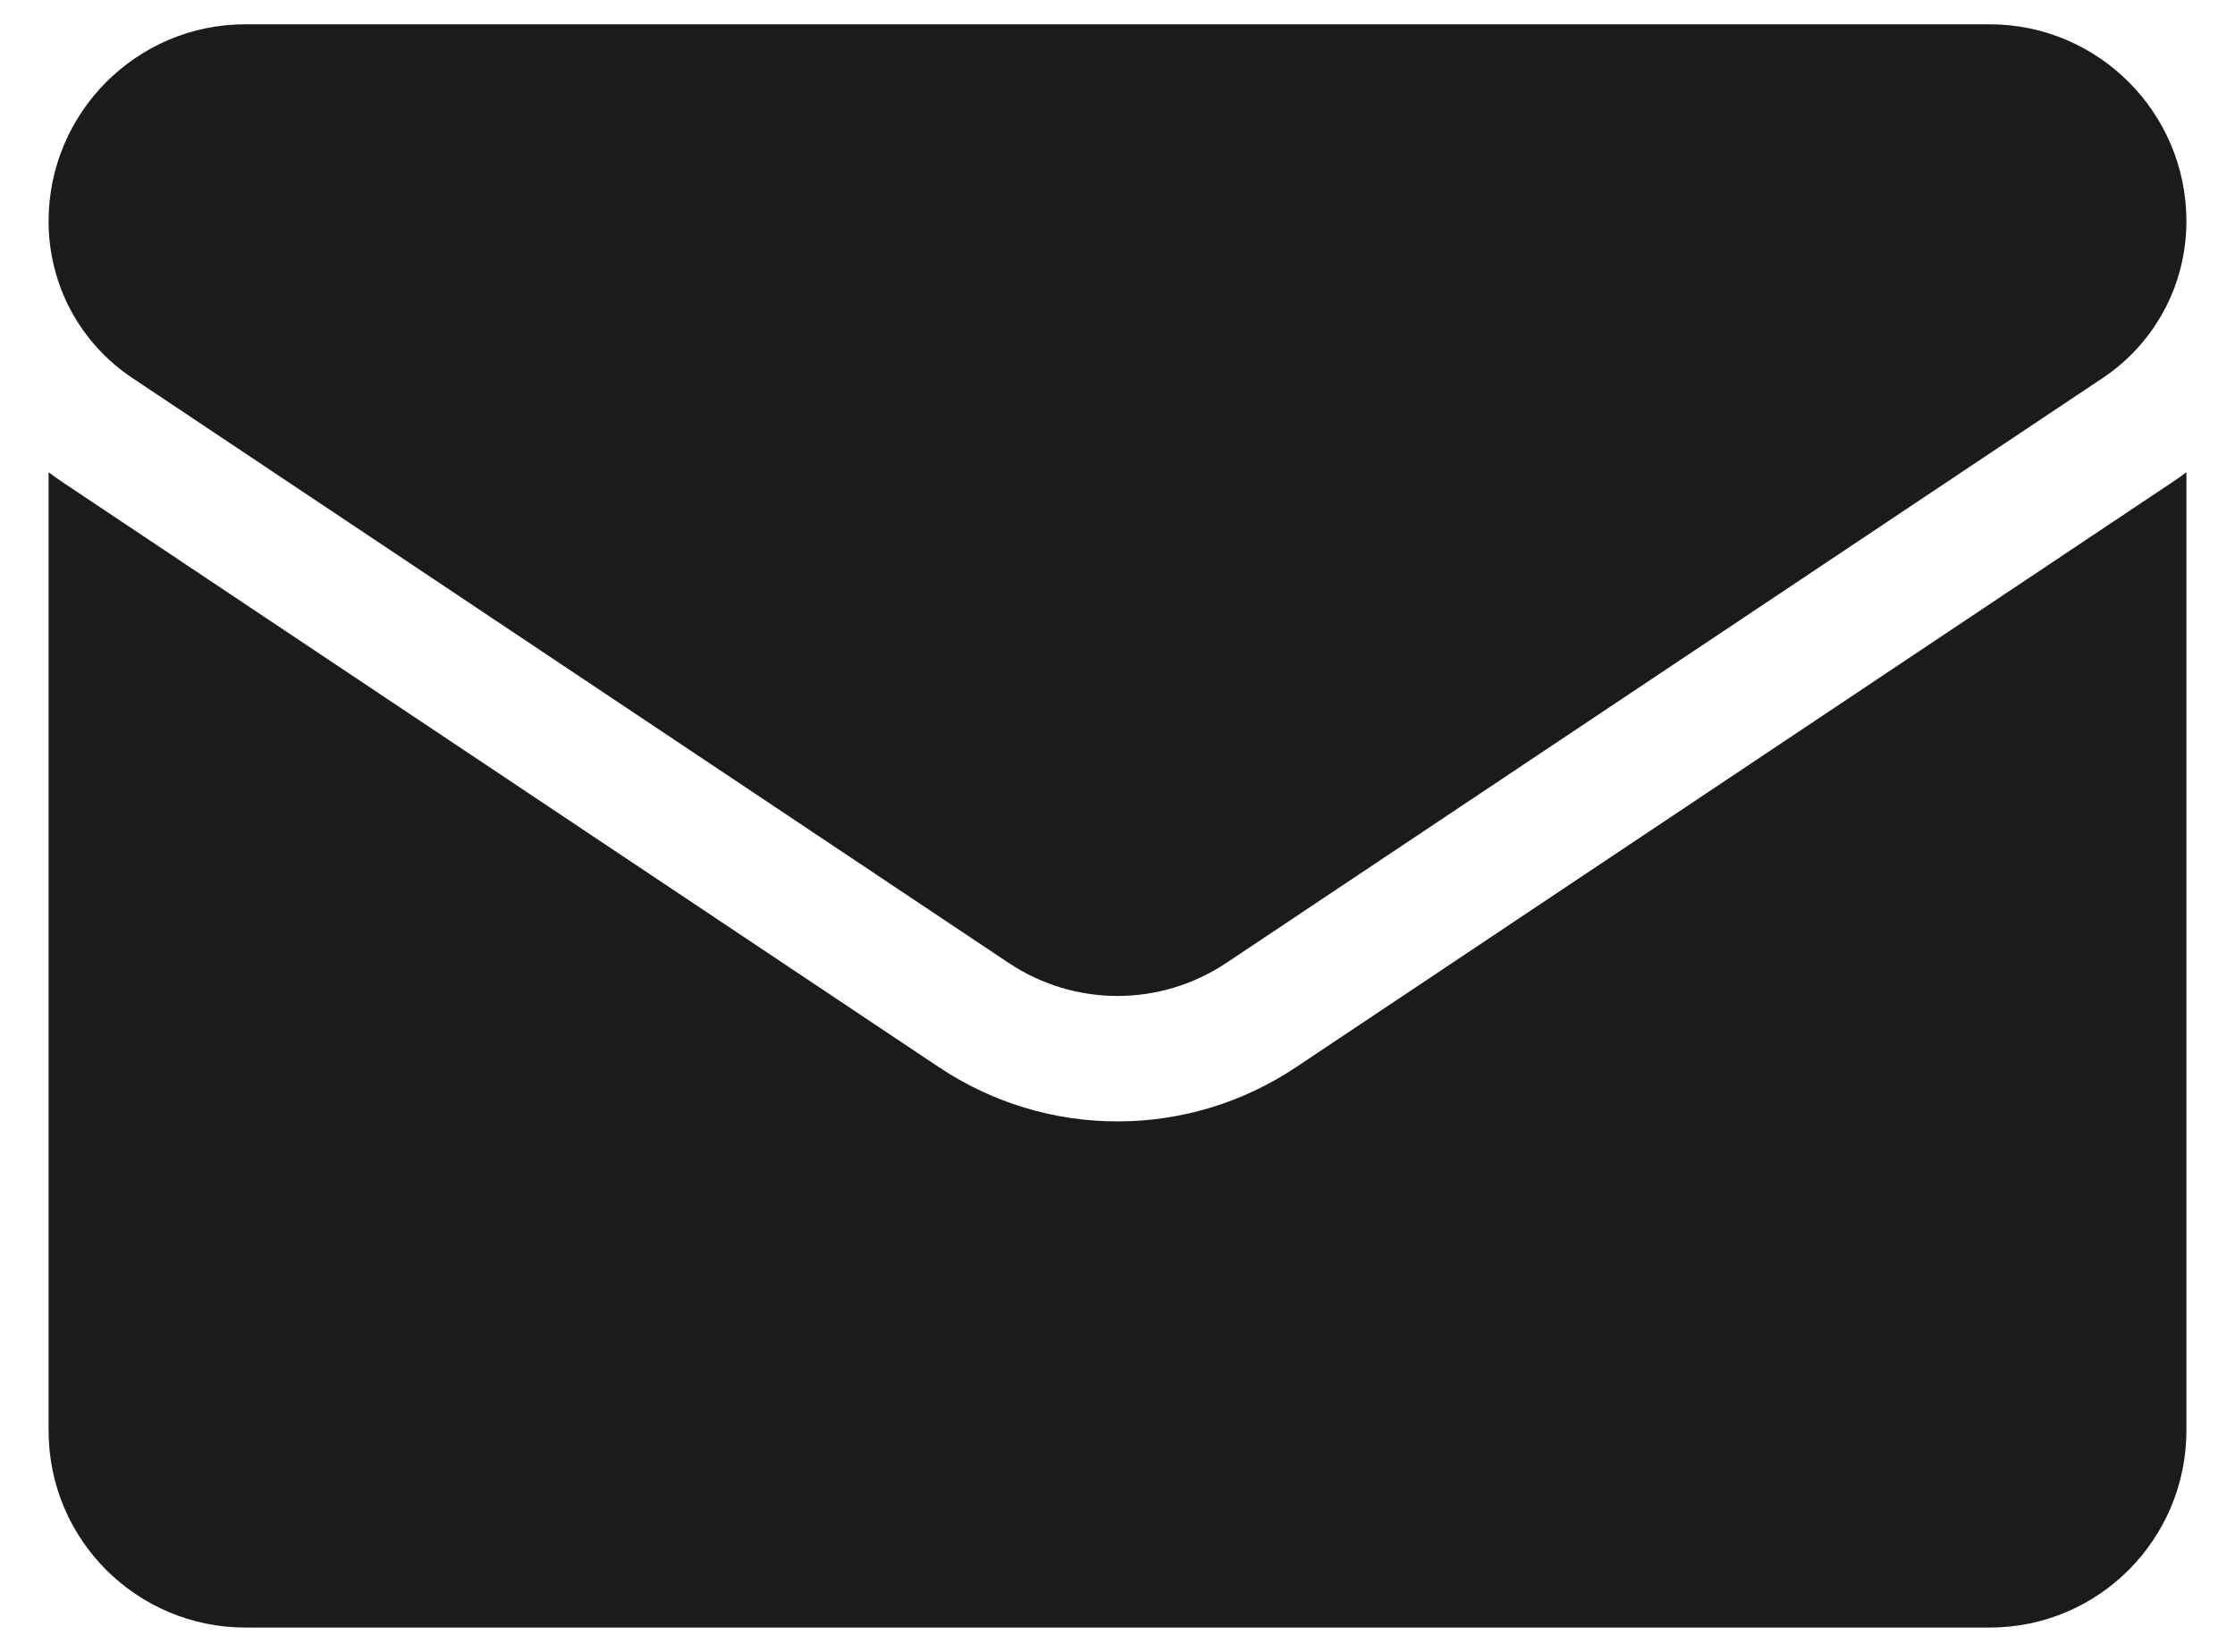
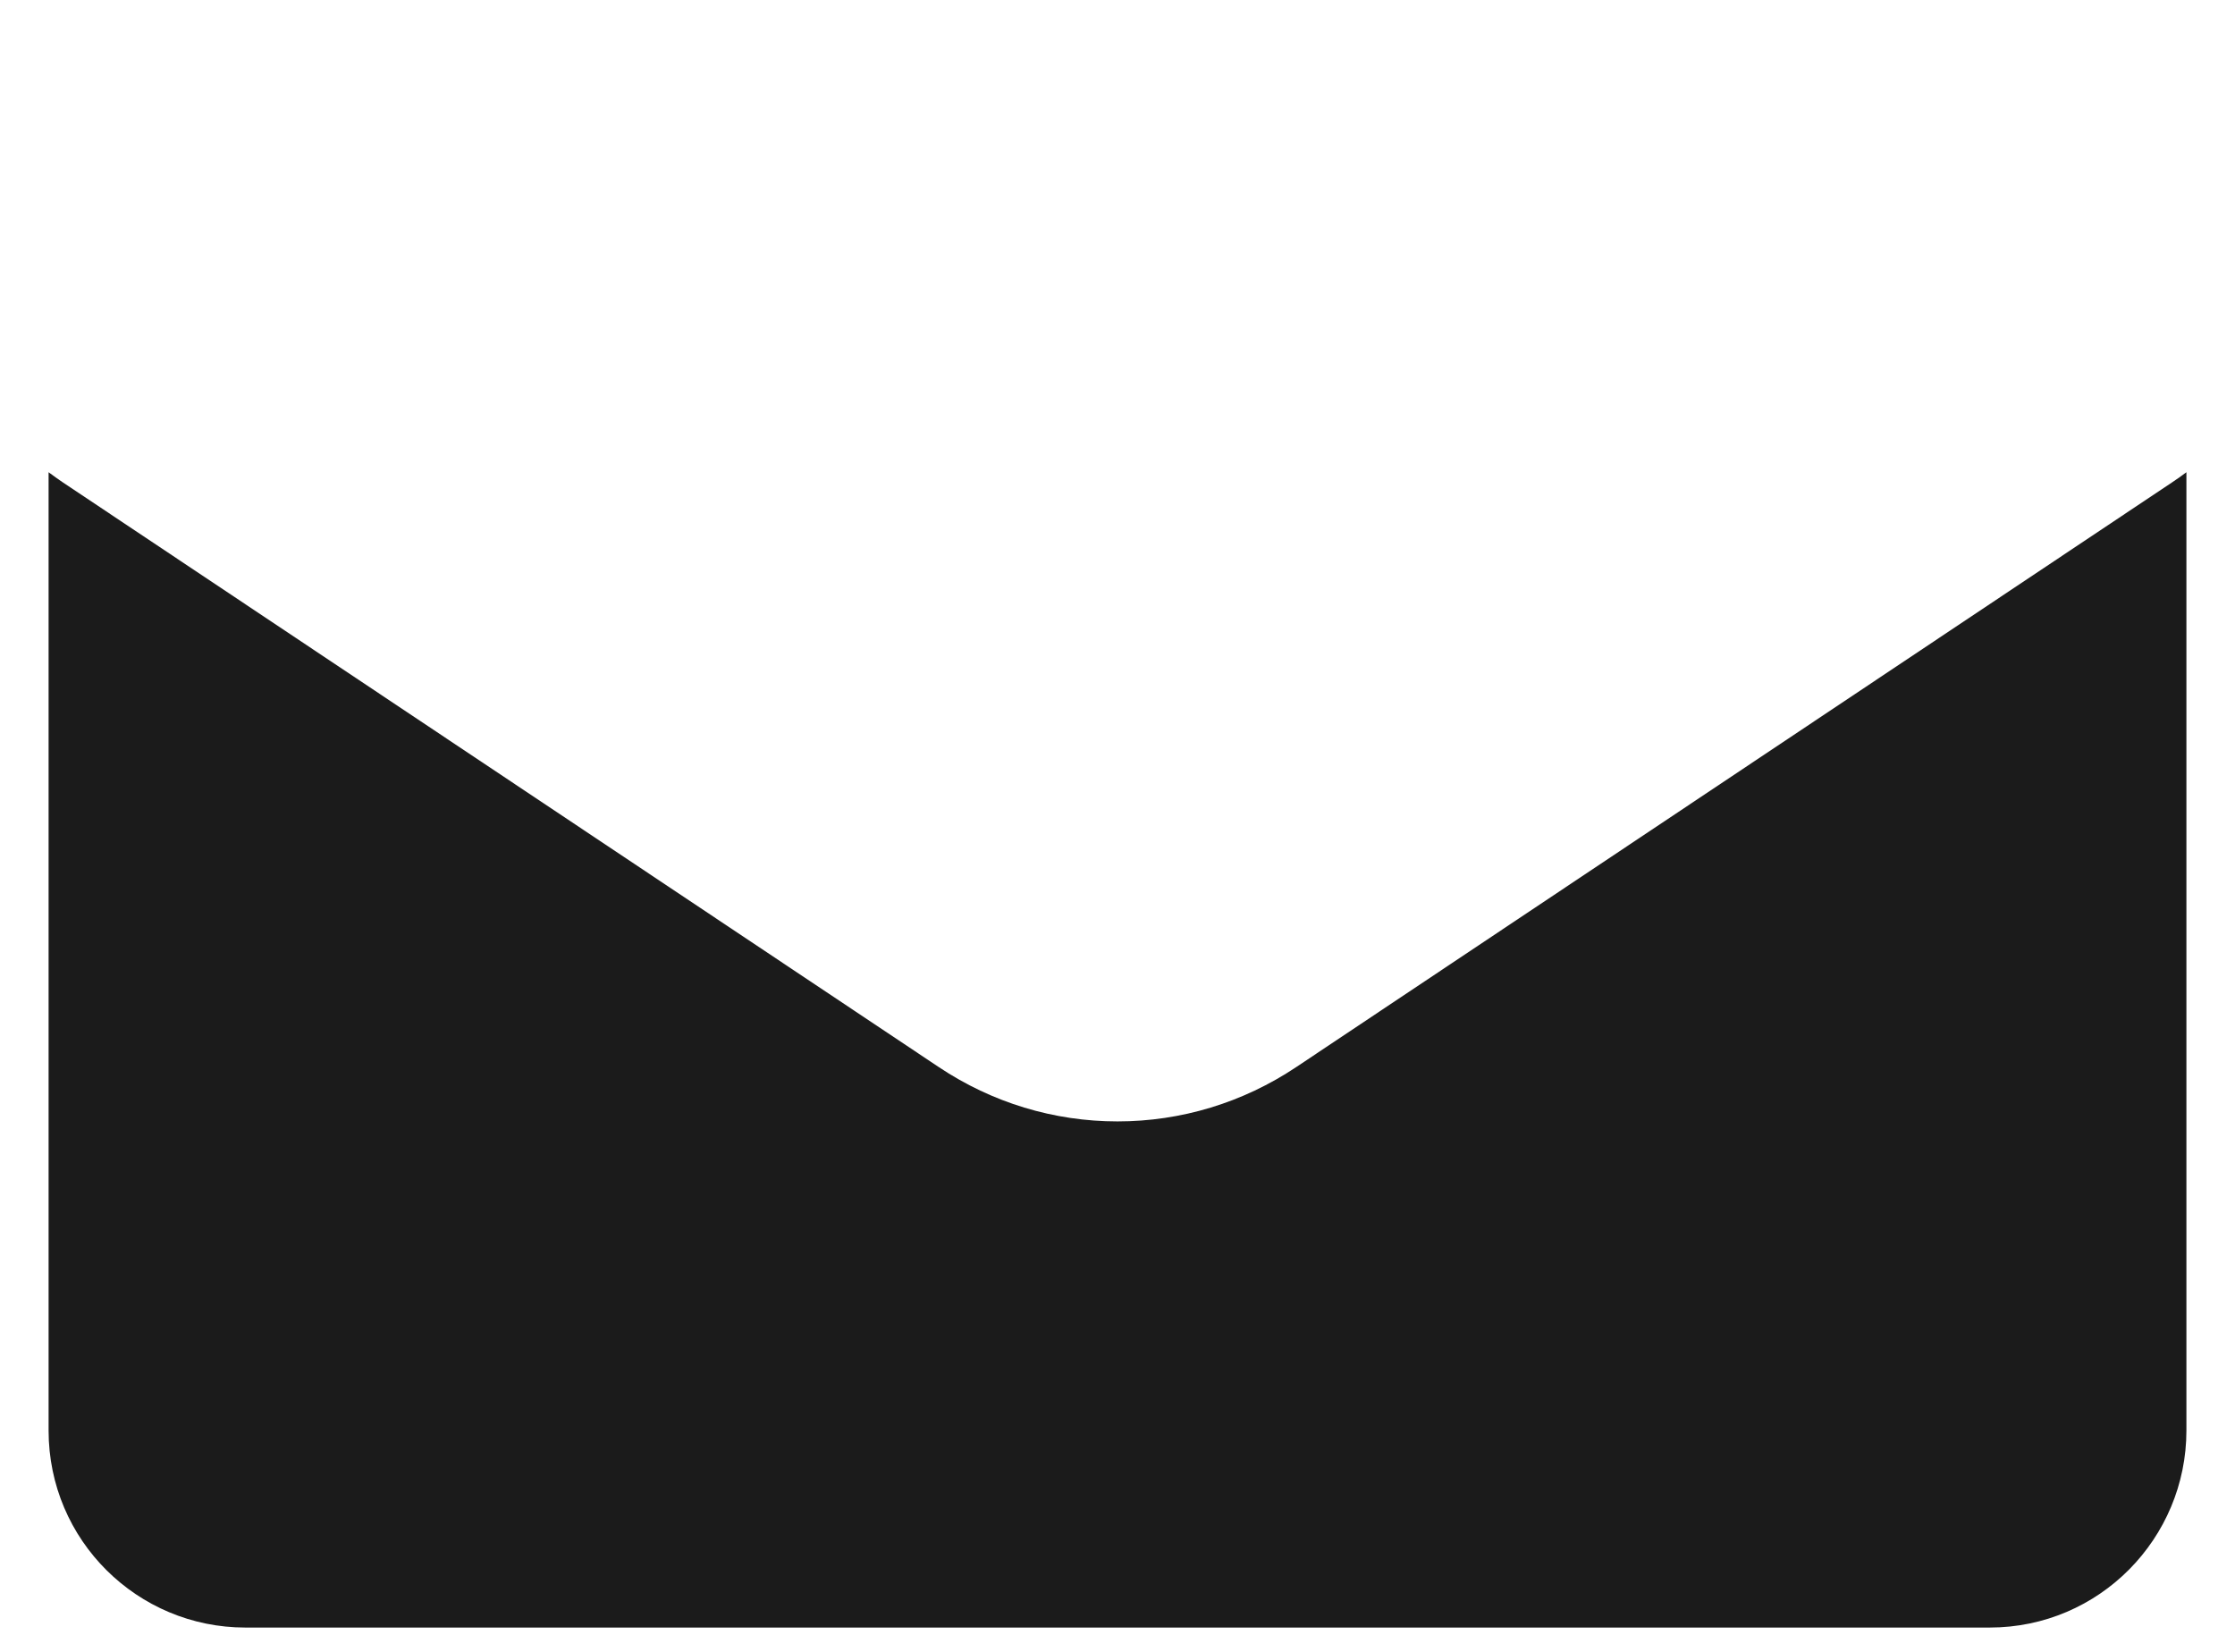
<svg xmlns="http://www.w3.org/2000/svg" width="23" height="17" viewBox="0 0 23 17" fill="none">
  <path d="M13.339 10.982C12.791 11.348 12.155 11.541 11.5 11.541C10.845 11.541 10.209 11.348 9.661 10.982L0.646 4.964C0.597 4.931 0.548 4.896 0.5 4.86V14.722C0.5 15.853 1.416 16.75 2.525 16.75H20.475C21.604 16.75 22.5 15.832 22.5 14.722V4.86C22.452 4.896 22.403 4.931 22.353 4.964L13.339 10.982Z" fill="#1B1B1B" />
-   <path d="M1.362 3.89L10.377 9.908C10.718 10.136 11.109 10.25 11.5 10.25C11.891 10.25 12.282 10.136 12.623 9.908L21.639 3.89C22.178 3.53 22.5 2.928 22.5 2.277C22.5 1.159 21.592 0.25 20.475 0.25H2.525C1.408 0.25 0.5 1.159 0.5 2.278C0.5 2.597 0.578 2.911 0.728 3.193C0.879 3.474 1.096 3.713 1.362 3.89Z" fill="#1B1B1B" />
</svg>